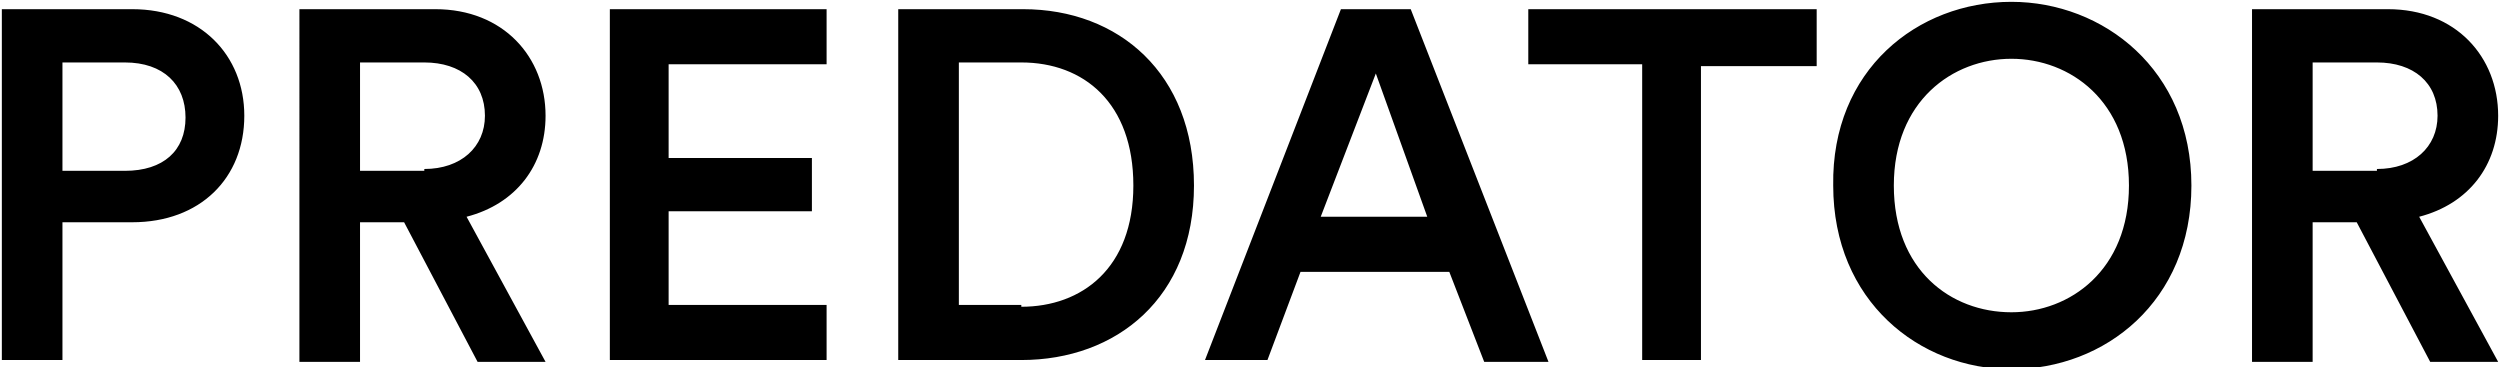
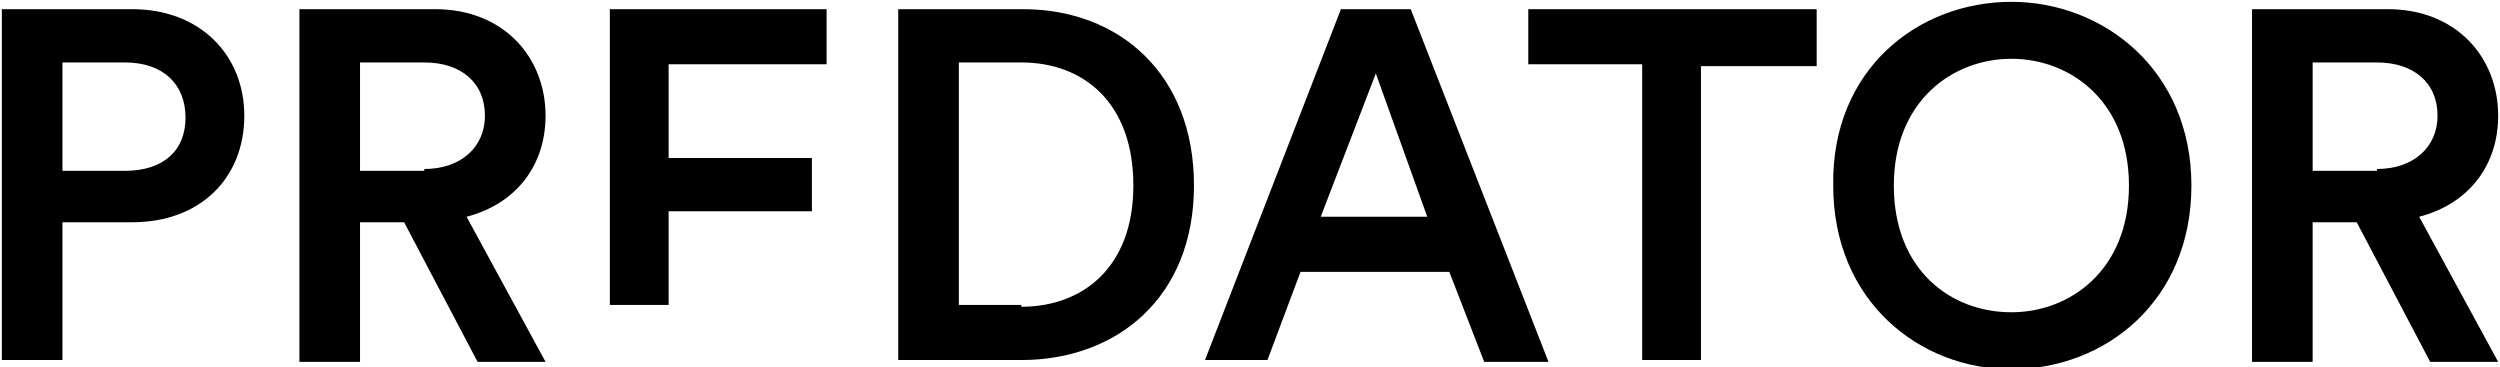
<svg xmlns="http://www.w3.org/2000/svg" xml:space="preserve" enable-background="new 0 0 136.1 20" viewBox="0 0 136.1 20">
  <g>
-     <path d="M3.4 12.1v7.5H.1V.5h7.1c3.7 0 6.1 2.5 6.1 5.8 0 3.4-2.4 5.8-6.1 5.8H3.4zm3.4-2.8c2.1 0 3.3-1.1 3.3-2.9 0-1.8-1.2-3-3.3-3H3.4v5.9h3.4zM22 12.1h-2.4v7.6h-3.3V.5h7.4c3.7 0 6 2.6 6 5.8 0 2.7-1.6 4.8-4.3 5.5l4.3 7.9H26l-4-7.6zm1.1-2.9c2 0 3.3-1.2 3.3-2.9 0-1.8-1.3-2.9-3.3-2.9h-3.5v5.9h3.5zM33.2 19.6V.5H45v3h-8.6v5.1h7.8v2.9h-7.8v5.1H45v3H33.2zM48.9 19.6V.5h6.8C60.9.5 65 4 65 10.1s-4.2 9.5-9.4 9.5h-6.7zm6.7-2.9c3.3 0 6.1-2.1 6.1-6.6S59 3.4 55.6 3.4h-3.4v13.2h3.4zM78.9 14.8h-8.1L69 19.6h-3.4L73 .5h3.8l7.5 19.2h-3.5l-1.9-4.9zm-7-3h5.8L74.9 4l-3 7.8zM92.6 3.5v16.1h-3.2V3.5h-6.2v-3h15.7v3.1h-6.3zM109.5.1c5 0 9.8 3.7 9.8 10s-4.7 10-9.8 10c-5 0-9.7-3.7-9.7-10-.1-6.3 4.6-10 9.7-10zm0 16.9c3.2 0 6.4-2.3 6.4-6.9 0-4.6-3.2-6.9-6.4-6.9s-6.4 2.3-6.4 6.9c0 4.6 3.1 6.9 6.4 6.9zM128.3 12.1h-2.4v7.6h-3.3V.5h7.4c3.7 0 6 2.6 6 5.8 0 2.7-1.6 4.8-4.3 5.5l4.3 7.9h-3.7l-4-7.6zm1.1-2.9c2 0 3.3-1.2 3.3-2.9 0-1.8-1.3-2.9-3.3-2.9h-3.5v5.9h3.5z" />
+     <path d="M3.4 12.1v7.5H.1V.5h7.1c3.7 0 6.1 2.5 6.1 5.8 0 3.4-2.4 5.8-6.1 5.8H3.4zm3.4-2.8c2.1 0 3.3-1.1 3.3-2.9 0-1.8-1.2-3-3.3-3H3.4v5.9h3.4zM22 12.1h-2.4v7.6h-3.3V.5h7.4c3.7 0 6 2.6 6 5.8 0 2.7-1.6 4.8-4.3 5.5l4.3 7.9H26l-4-7.6zm1.1-2.9c2 0 3.3-1.2 3.3-2.9 0-1.8-1.3-2.9-3.3-2.9h-3.5v5.9h3.5zM33.2 19.6V.5H45v3h-8.6v5.1h7.8v2.9h-7.8v5.1H45H33.2zM48.9 19.6V.5h6.8C60.9.5 65 4 65 10.1s-4.2 9.5-9.4 9.5h-6.7zm6.7-2.9c3.3 0 6.1-2.1 6.1-6.6S59 3.4 55.6 3.4h-3.4v13.2h3.4zM78.9 14.8h-8.1L69 19.6h-3.4L73 .5h3.8l7.5 19.2h-3.5l-1.9-4.9zm-7-3h5.8L74.9 4l-3 7.8zM92.6 3.5v16.1h-3.2V3.5h-6.2v-3h15.7v3.1h-6.3zM109.5.1c5 0 9.8 3.7 9.8 10s-4.7 10-9.8 10c-5 0-9.7-3.7-9.7-10-.1-6.3 4.6-10 9.7-10zm0 16.9c3.2 0 6.4-2.3 6.4-6.9 0-4.6-3.2-6.9-6.4-6.9s-6.4 2.3-6.4 6.9c0 4.6 3.1 6.9 6.4 6.9zM128.3 12.1h-2.4v7.6h-3.3V.5h7.4c3.7 0 6 2.6 6 5.8 0 2.7-1.6 4.8-4.3 5.5l4.3 7.9h-3.7l-4-7.6zm1.1-2.9c2 0 3.3-1.2 3.3-2.9 0-1.8-1.3-2.9-3.3-2.9h-3.5v5.9h3.5z" />
  </g>
</svg>